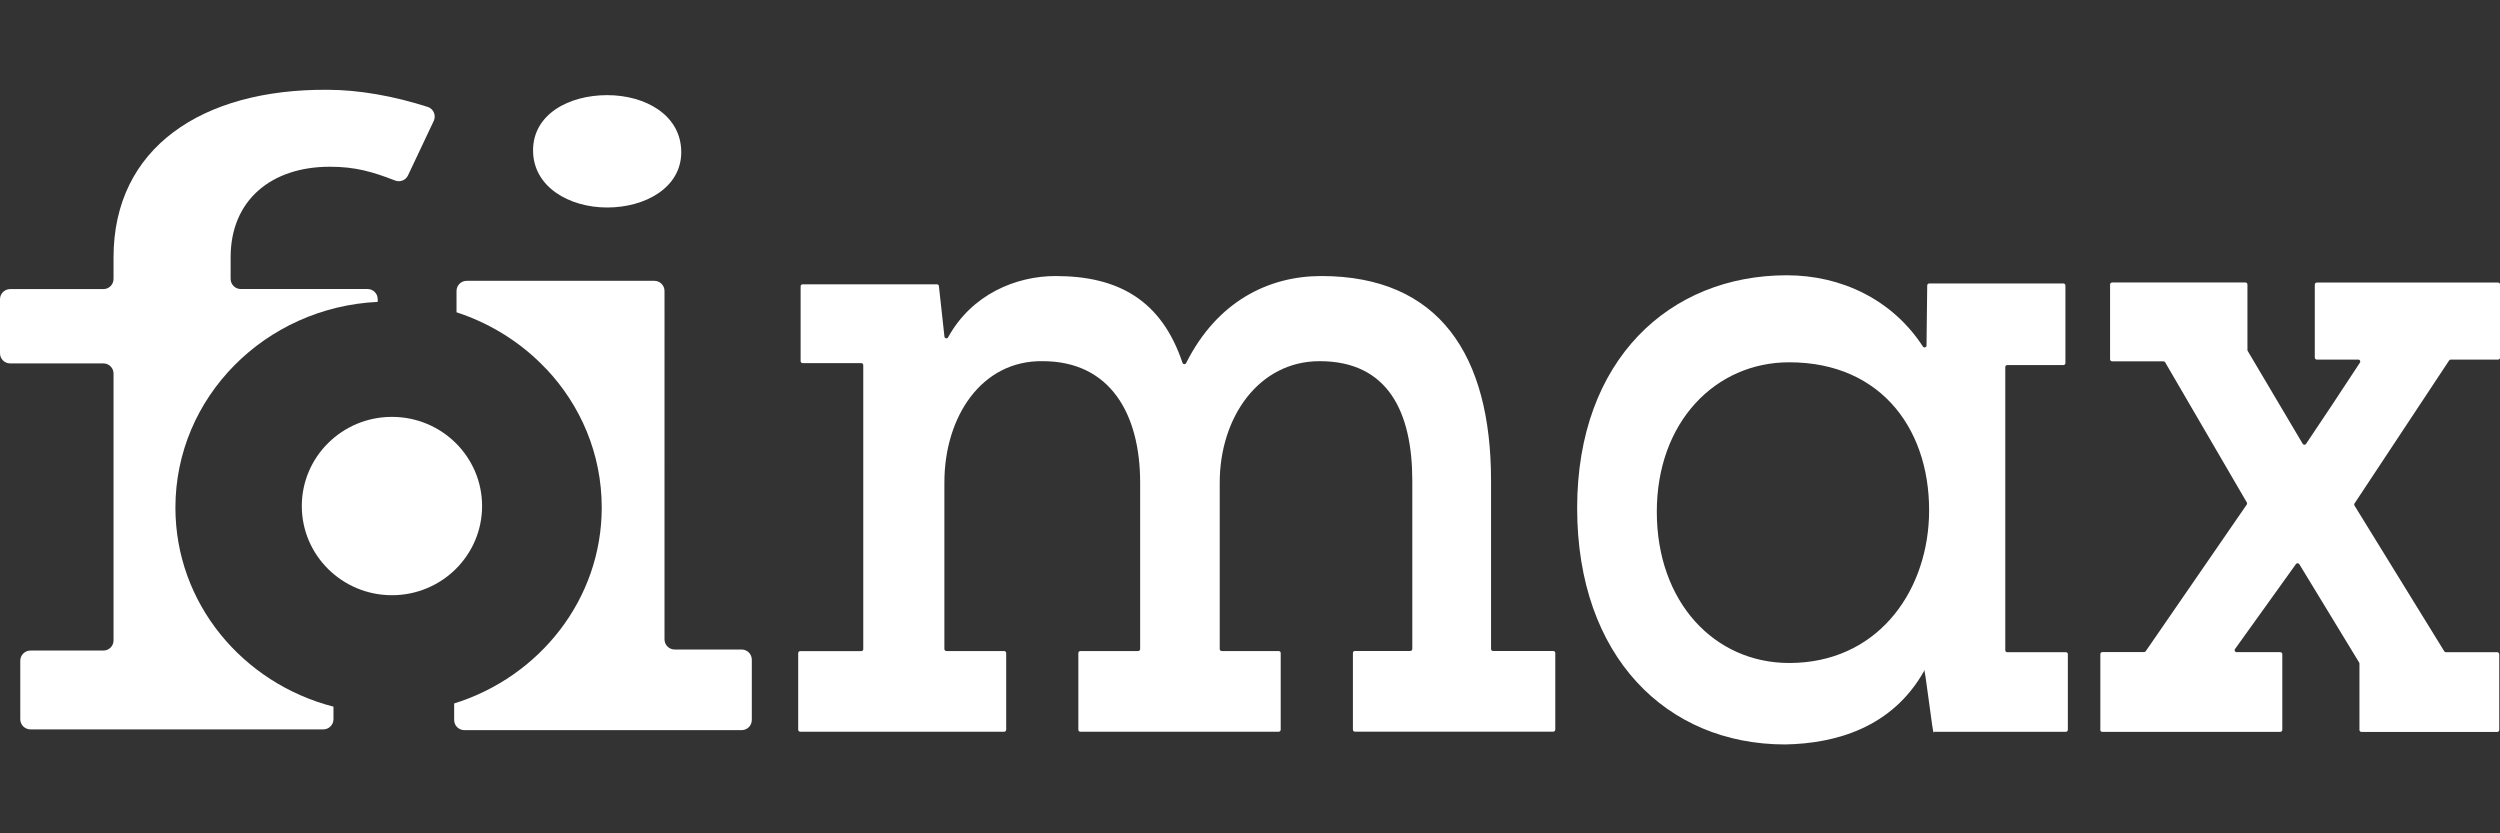
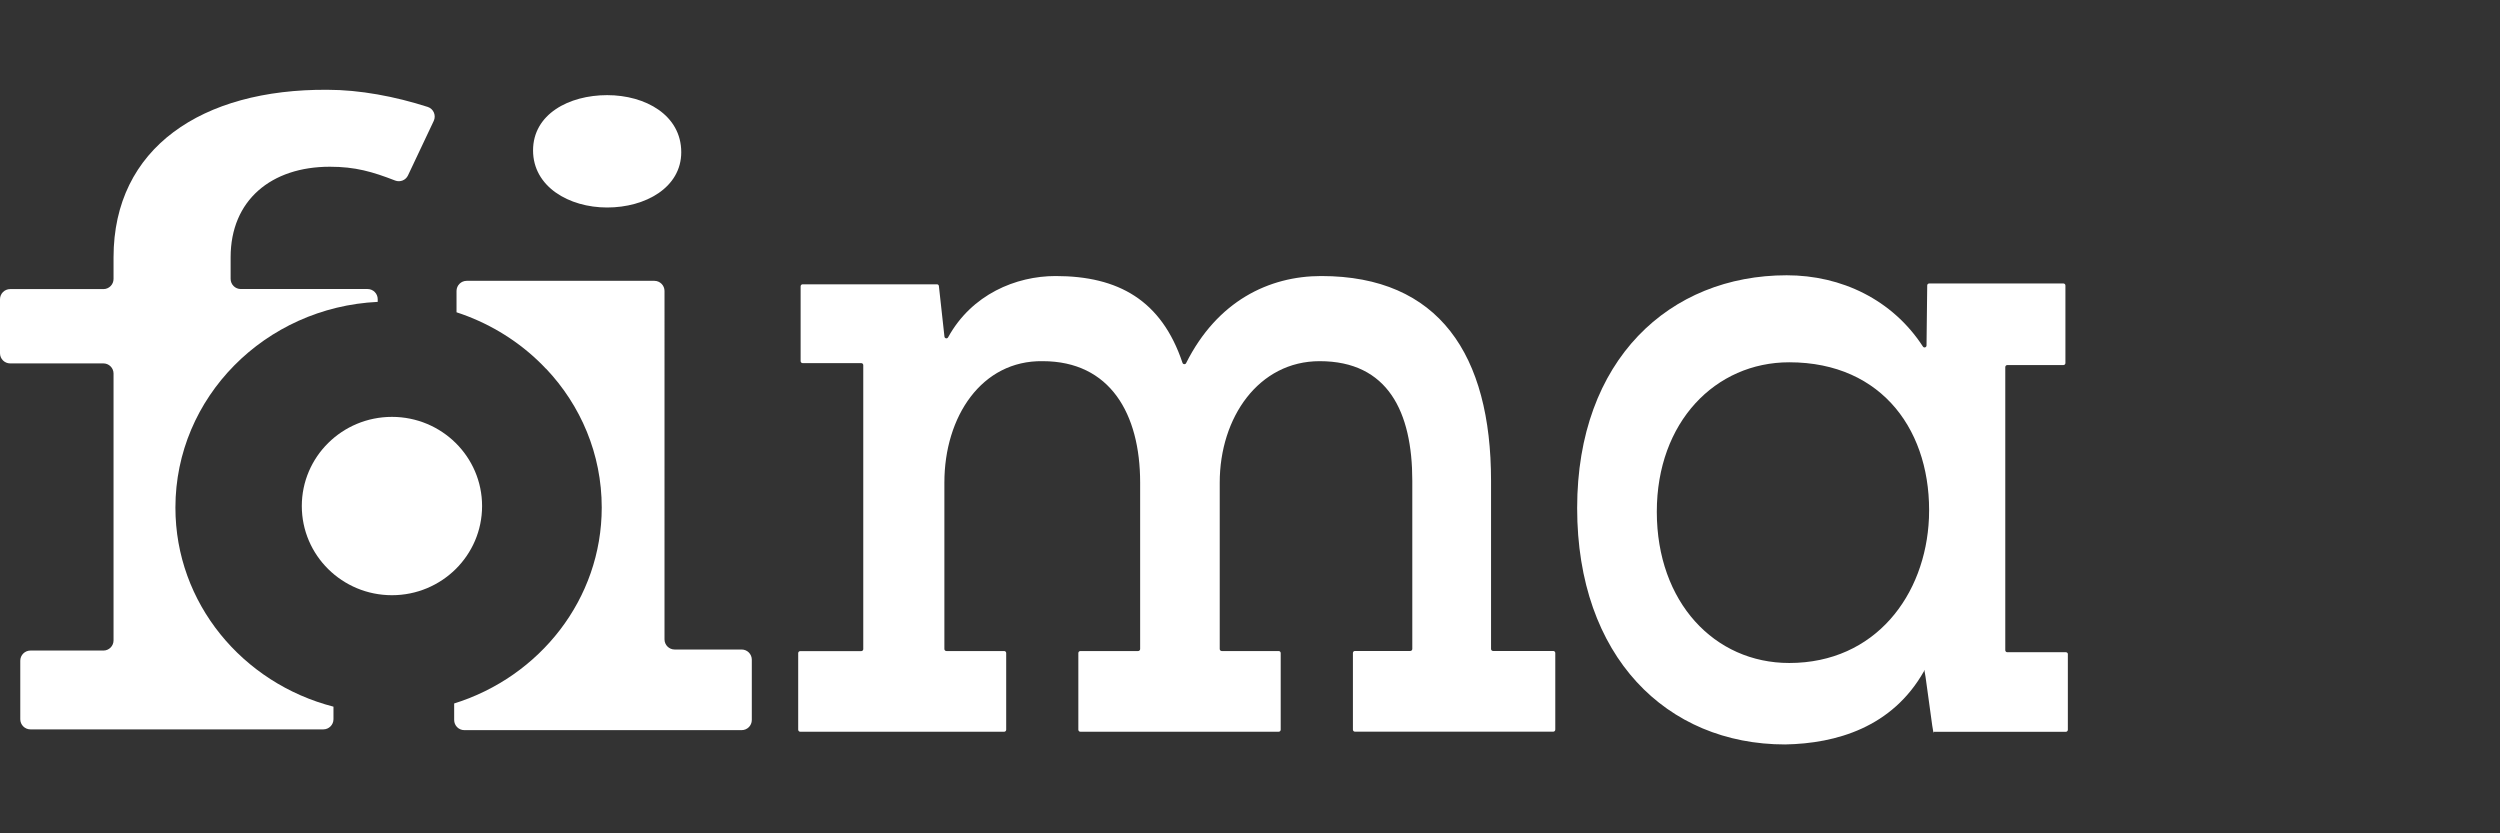
<svg xmlns="http://www.w3.org/2000/svg" id="Layer_1" viewBox="0 0 360 120">
  <rect x="0" y="0" width="360" height="120" fill="#333333" stroke="none" />
  <defs>
    <style>.cls-1{fill:#fff;}</style>
  </defs>
  <g>
    <path class="cls-1" d="M114.94,105.09v-11.04c0-.16,.13-.29,.29-.29h8.79c.16,0,.29-.13,.29-.29V52.58c0-.16-.13-.29-.29-.29h-8.44c-.16,0-.29-.13-.29-.29v-10.77c0-.16,.13-.29,.29-.29h19.34c.15,0,.27,.11,.28,.25l.8,7.28c.03,.28,.4,.35,.53,.1,3.4-6.18,9.76-8.82,15.48-8.82,9.02,0,15.25,3.48,18.27,12.5,.08,.24,.41,.26,.52,.04,4.48-8.93,11.92-12.54,19.46-12.54,16.96,0,24.45,11.35,24.45,29.47v24.23c0,.16,.13,.29,.29,.29h8.67c.16,0,.29,.13,.29,.29v11.04c0,.16-.13,.29-.29,.29h-28.56c-.16,0-.29-.13-.29-.29v-11.04c0-.16,.13-.29,.29-.29h7.97c.16,0,.29-.13,.29-.29v-24.23c0-9.91-3.51-17.21-13.34-17.21-8.77,0-14.39,8.09-14.39,17.48v23.97c0,.16,.13,.29,.29,.29h8.2c.16,0,.29,.13,.29,.29v11.04c0,.16-.13,.29-.29,.29h-28.56c-.16,0-.29-.13-.29-.29v-11.04c0-.16,.13-.29,.29-.29h8.32c.16,0,.29-.13,.29-.29v-23.97c0-9.91-4.33-17.48-14.04-17.48-8.77-.13-14.15,7.96-14.15,17.48v23.97c0,.16,.13,.29,.29,.29h8.32c.16,0,.29,.13,.29,.29v11.04c0,.16-.13,.29-.29,.29h-29.37c-.16,0-.29-.13-.29-.29Z" />
    <path class="cls-1" d="M297.77,94.19v10.9c0,.16-.13,.29-.29,.29h-19.02c0,1.7-1.4-10.56-1.4-8.74-4.56,8.09-12.63,10.43-20,10.56-17.08,0-29.95-12.65-29.95-34.04s13.34-33.52,30.18-33.52c7.87,0,15.21,3.5,19.61,10.26,.15,.24,.52,.13,.52-.15l.1-8.65c0-.16,.13-.28,.29-.28h19.32c.16,0,.29,.13,.29,.29v11.17c0,.16-.13,.29-.29,.29h-8.08c-.16,0-.29,.13-.29,.29v40.77c0,.16,.13,.29,.29,.29h8.44c.16,0,.29,.13,.29,.29Zm-59.19-20.5c0,13.04,8.31,21.78,19.07,21.78,12.4,0,19.65-9.78,20.12-20.87,.47-12.26-6.55-22.43-20.12-22.43-10.64,0-19.07,8.61-19.07,21.52Z" />
-     <path class="cls-1" d="M302.45,105.09v-10.9c0-.16,.13-.29,.29-.29h6c.09,0,.18-.05,.24-.12l14.55-21.12c.06-.09,.07-.21,.01-.31l-11.76-20.18c-.05-.09-.15-.14-.25-.14h-7.39c-.16,0-.29-.13-.29-.29v-10.77c0-.16,.13-.29,.29-.29h19.2c.16,0,.29,.13,.29,.29v9.42c0,.05,.01,.1,.04,.15l7.92,13.37c.11,.18,.37,.19,.48,.01l3.84-5.75,3.92-5.95c.13-.19-.01-.44-.24-.44h-5.97c-.16,0-.29-.13-.29-.29v-10.51c0-.16,.13-.29,.29-.29h26.1c.16,0,.29,.13,.29,.29v10.51c0,.16-.13,.29-.29,.29h-6.81c-.1,0-.19,.05-.24,.13l-13.62,20.59c-.06,.09-.06,.21,0,.31l12.92,20.97c.05,.08,.14,.14,.24,.14h7.39c.16,0,.29,.13,.29,.29v10.9c0,.16-.13,.29-.29,.29h-19.55c-.16,0-.29-.13-.29-.29v-9.55c0-.05-.01-.1-.04-.15l-8.62-14.17c-.11-.17-.36-.18-.48-.02l-8.78,12.24c-.14,.19,0,.45,.23,.45h6.29c.16,0,.29,.13,.29,.29v10.9c0,.16-.13,.29-.29,.29h-25.63c-.16,0-.29-.13-.29-.29Z" />
  </g>
  <g>
    <path class="cls-1" d="M25.26,73.08c0-15.87,12.91-28.83,29.13-29.61v-.39c0-.8-.65-1.46-1.46-1.46h-18.26c-.8,0-1.46-.65-1.46-1.46v-3.11c0-8.22,5.85-13.04,14.29-13.04,3.68,0,6.13,.72,9.41,1.99,.71,.27,1.52-.05,1.84-.74l3.71-7.85c.37-.79-.03-1.74-.86-2.01-4.73-1.52-9.8-2.47-14.44-2.47-18.07-.13-30.81,8.35-30.81,24.13v3.11c0,.8-.65,1.46-1.46,1.46H1.46c-.8,0-1.46,.65-1.46,1.46v7.78c0,.8,.65,1.46,1.46,1.46H14.89c.8,0,1.46,.65,1.46,1.46v38.43c0,.8-.65,1.46-1.46,1.46H4.38c-.8,0-1.46,.65-1.46,1.46v8.43c0,.8,.65,1.46,1.46,1.46H46.56c.8,0,1.46-.65,1.46-1.46v-1.81c-13.11-3.38-22.76-14.92-22.76-28.65Z" />
    <path class="cls-1" d="M78.64,53.1c4.98,5.27,8.01,12.28,8.01,19.98,0,13.19-8.92,24.37-21.25,28.22v2.38c0,.8,.65,1.46,1.46,1.46h39.94c.8,0,1.46-.65,1.46-1.46v-8.69c0-.8-.65-1.46-1.46-1.46h-9.65c-.8,0-1.46-.65-1.46-1.46V41.9c0-.8-.65-1.46-1.46-1.46h-27.03c-.8,0-1.46,.65-1.46,1.46v3.07c4.39,1.43,8.34,3.79,11.59,6.84,.45,.42,.88,.85,1.3,1.3" />
    <path class="cls-1" d="M87.43,29.88c5.51,0,10.67-2.87,10.67-7.96,0-5.35-5.16-8.22-10.67-8.22s-10.67,2.74-10.67,7.96,5.16,8.22,10.67,8.22Z" />
    <ellipse class="cls-1" cx="56.44" cy="72.87" rx="12.98" ry="12.84" />
  </g>
</svg>